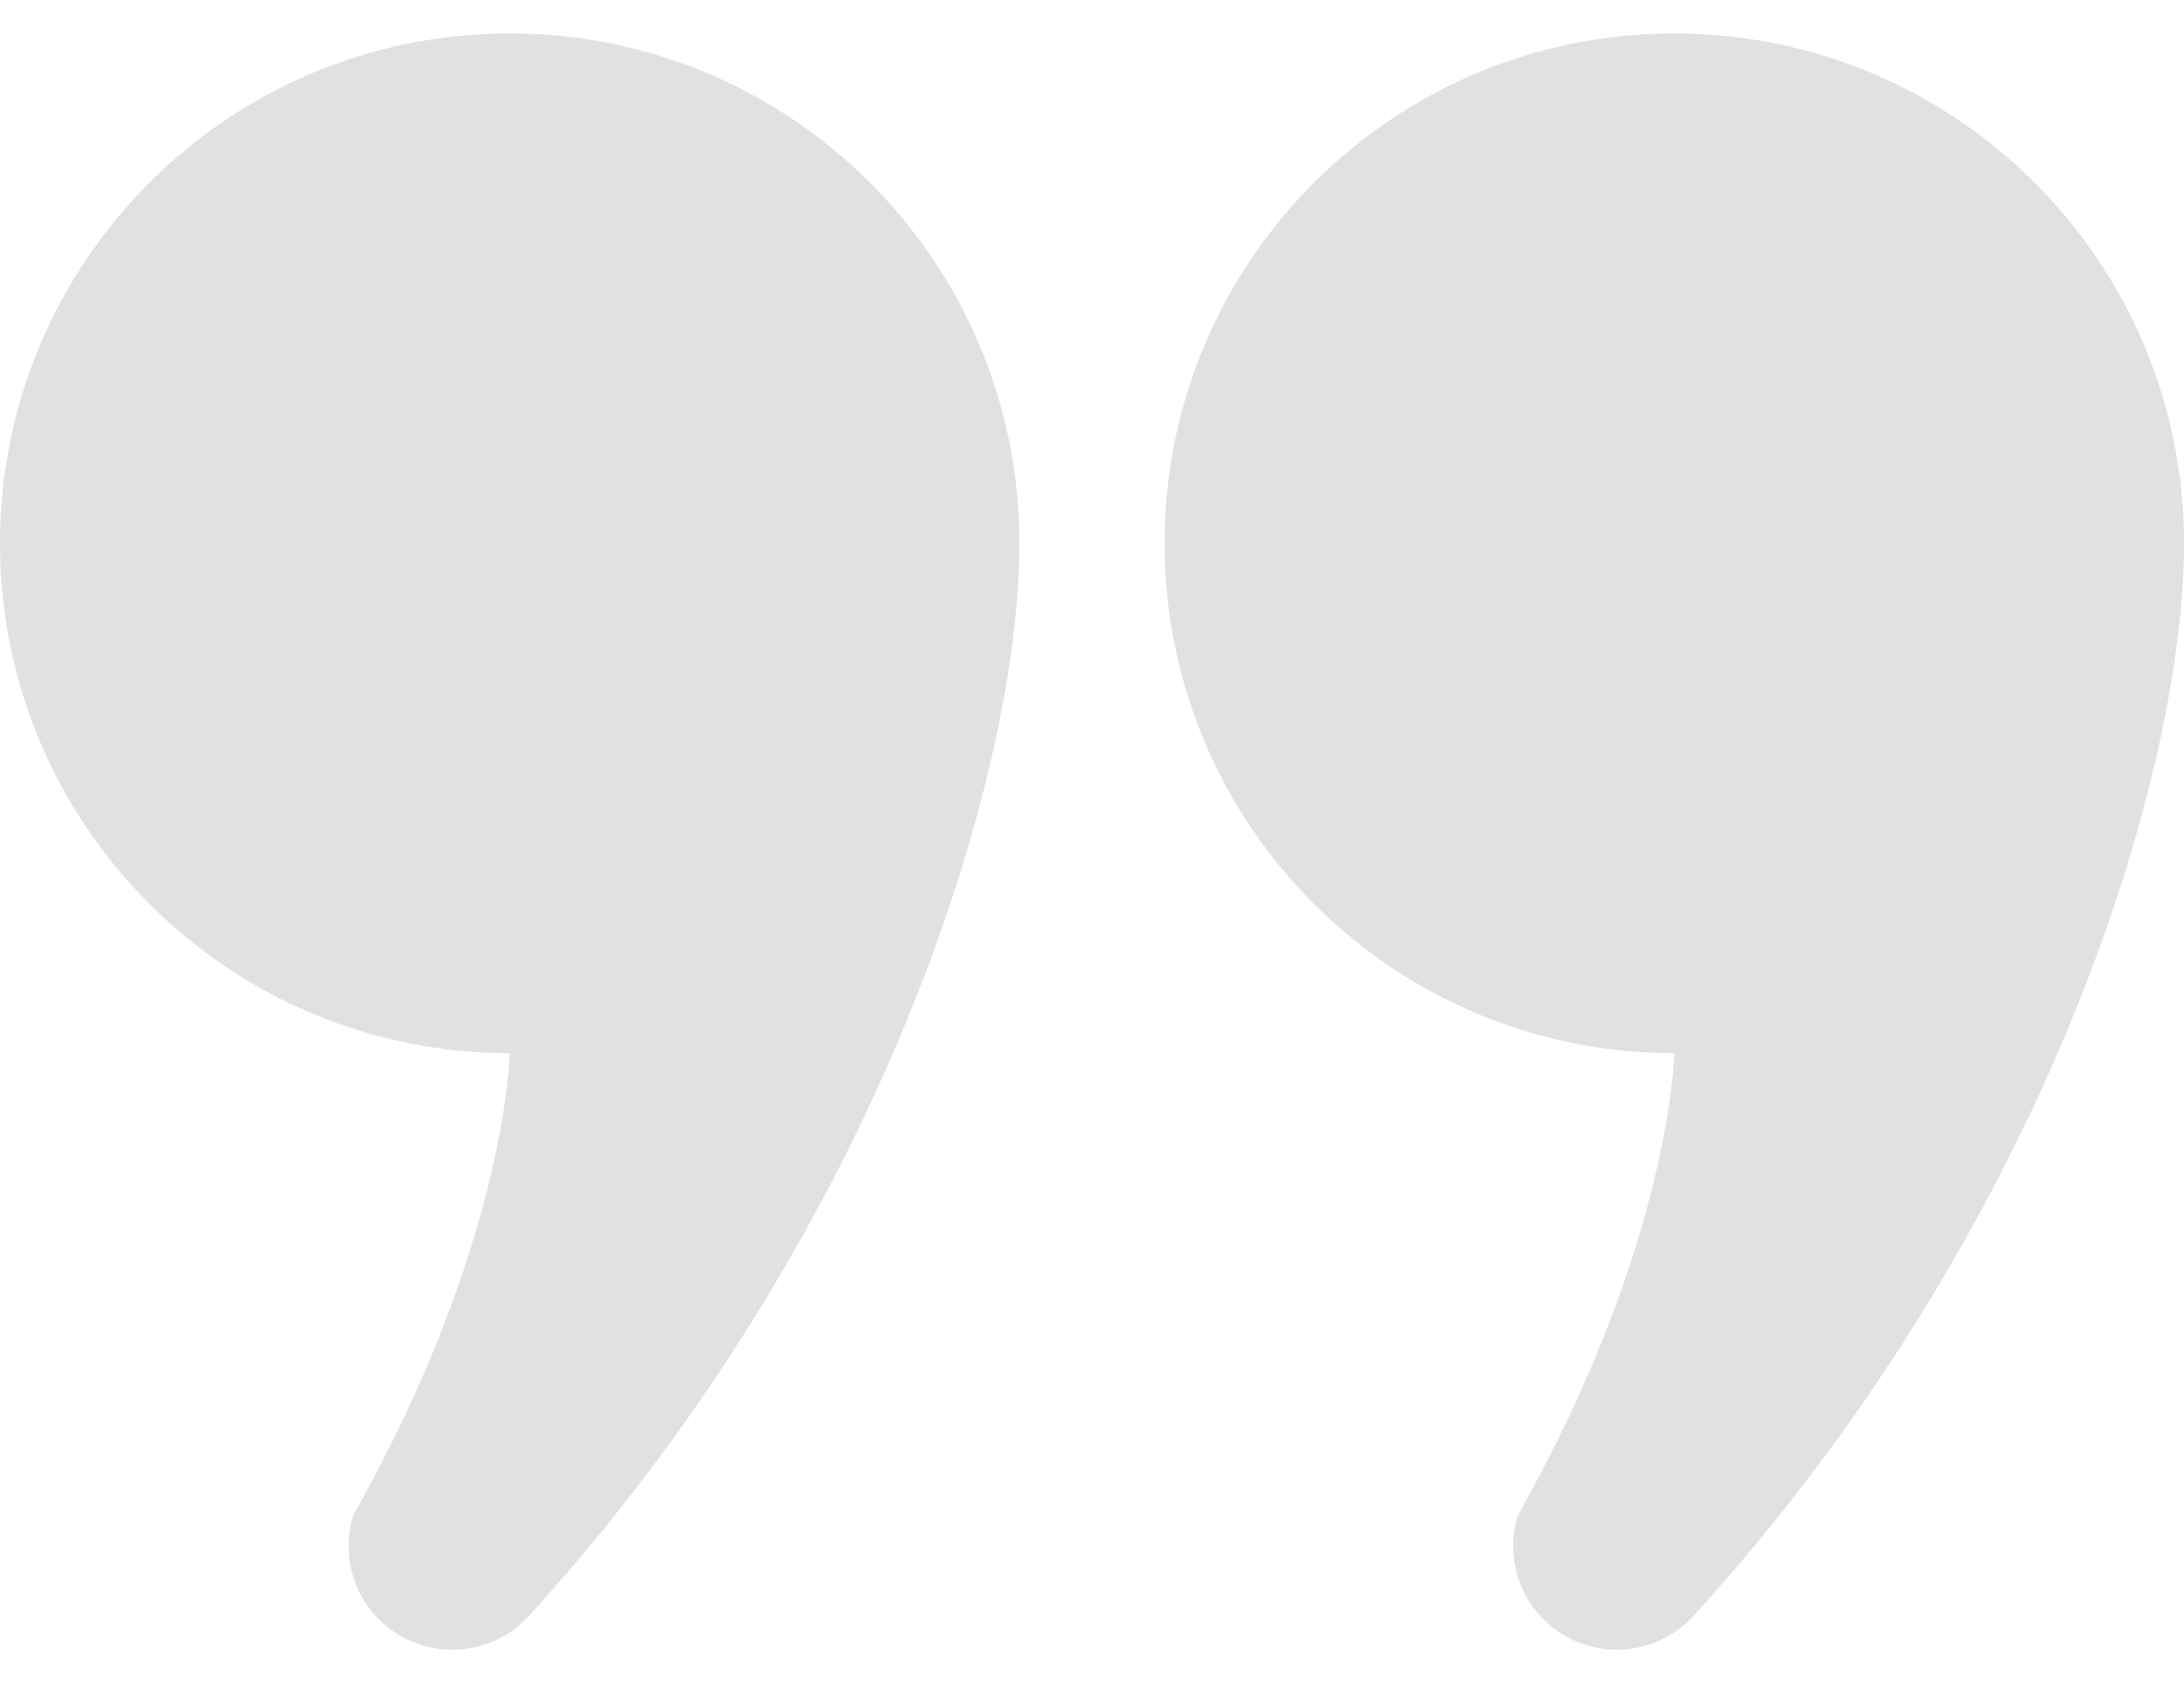
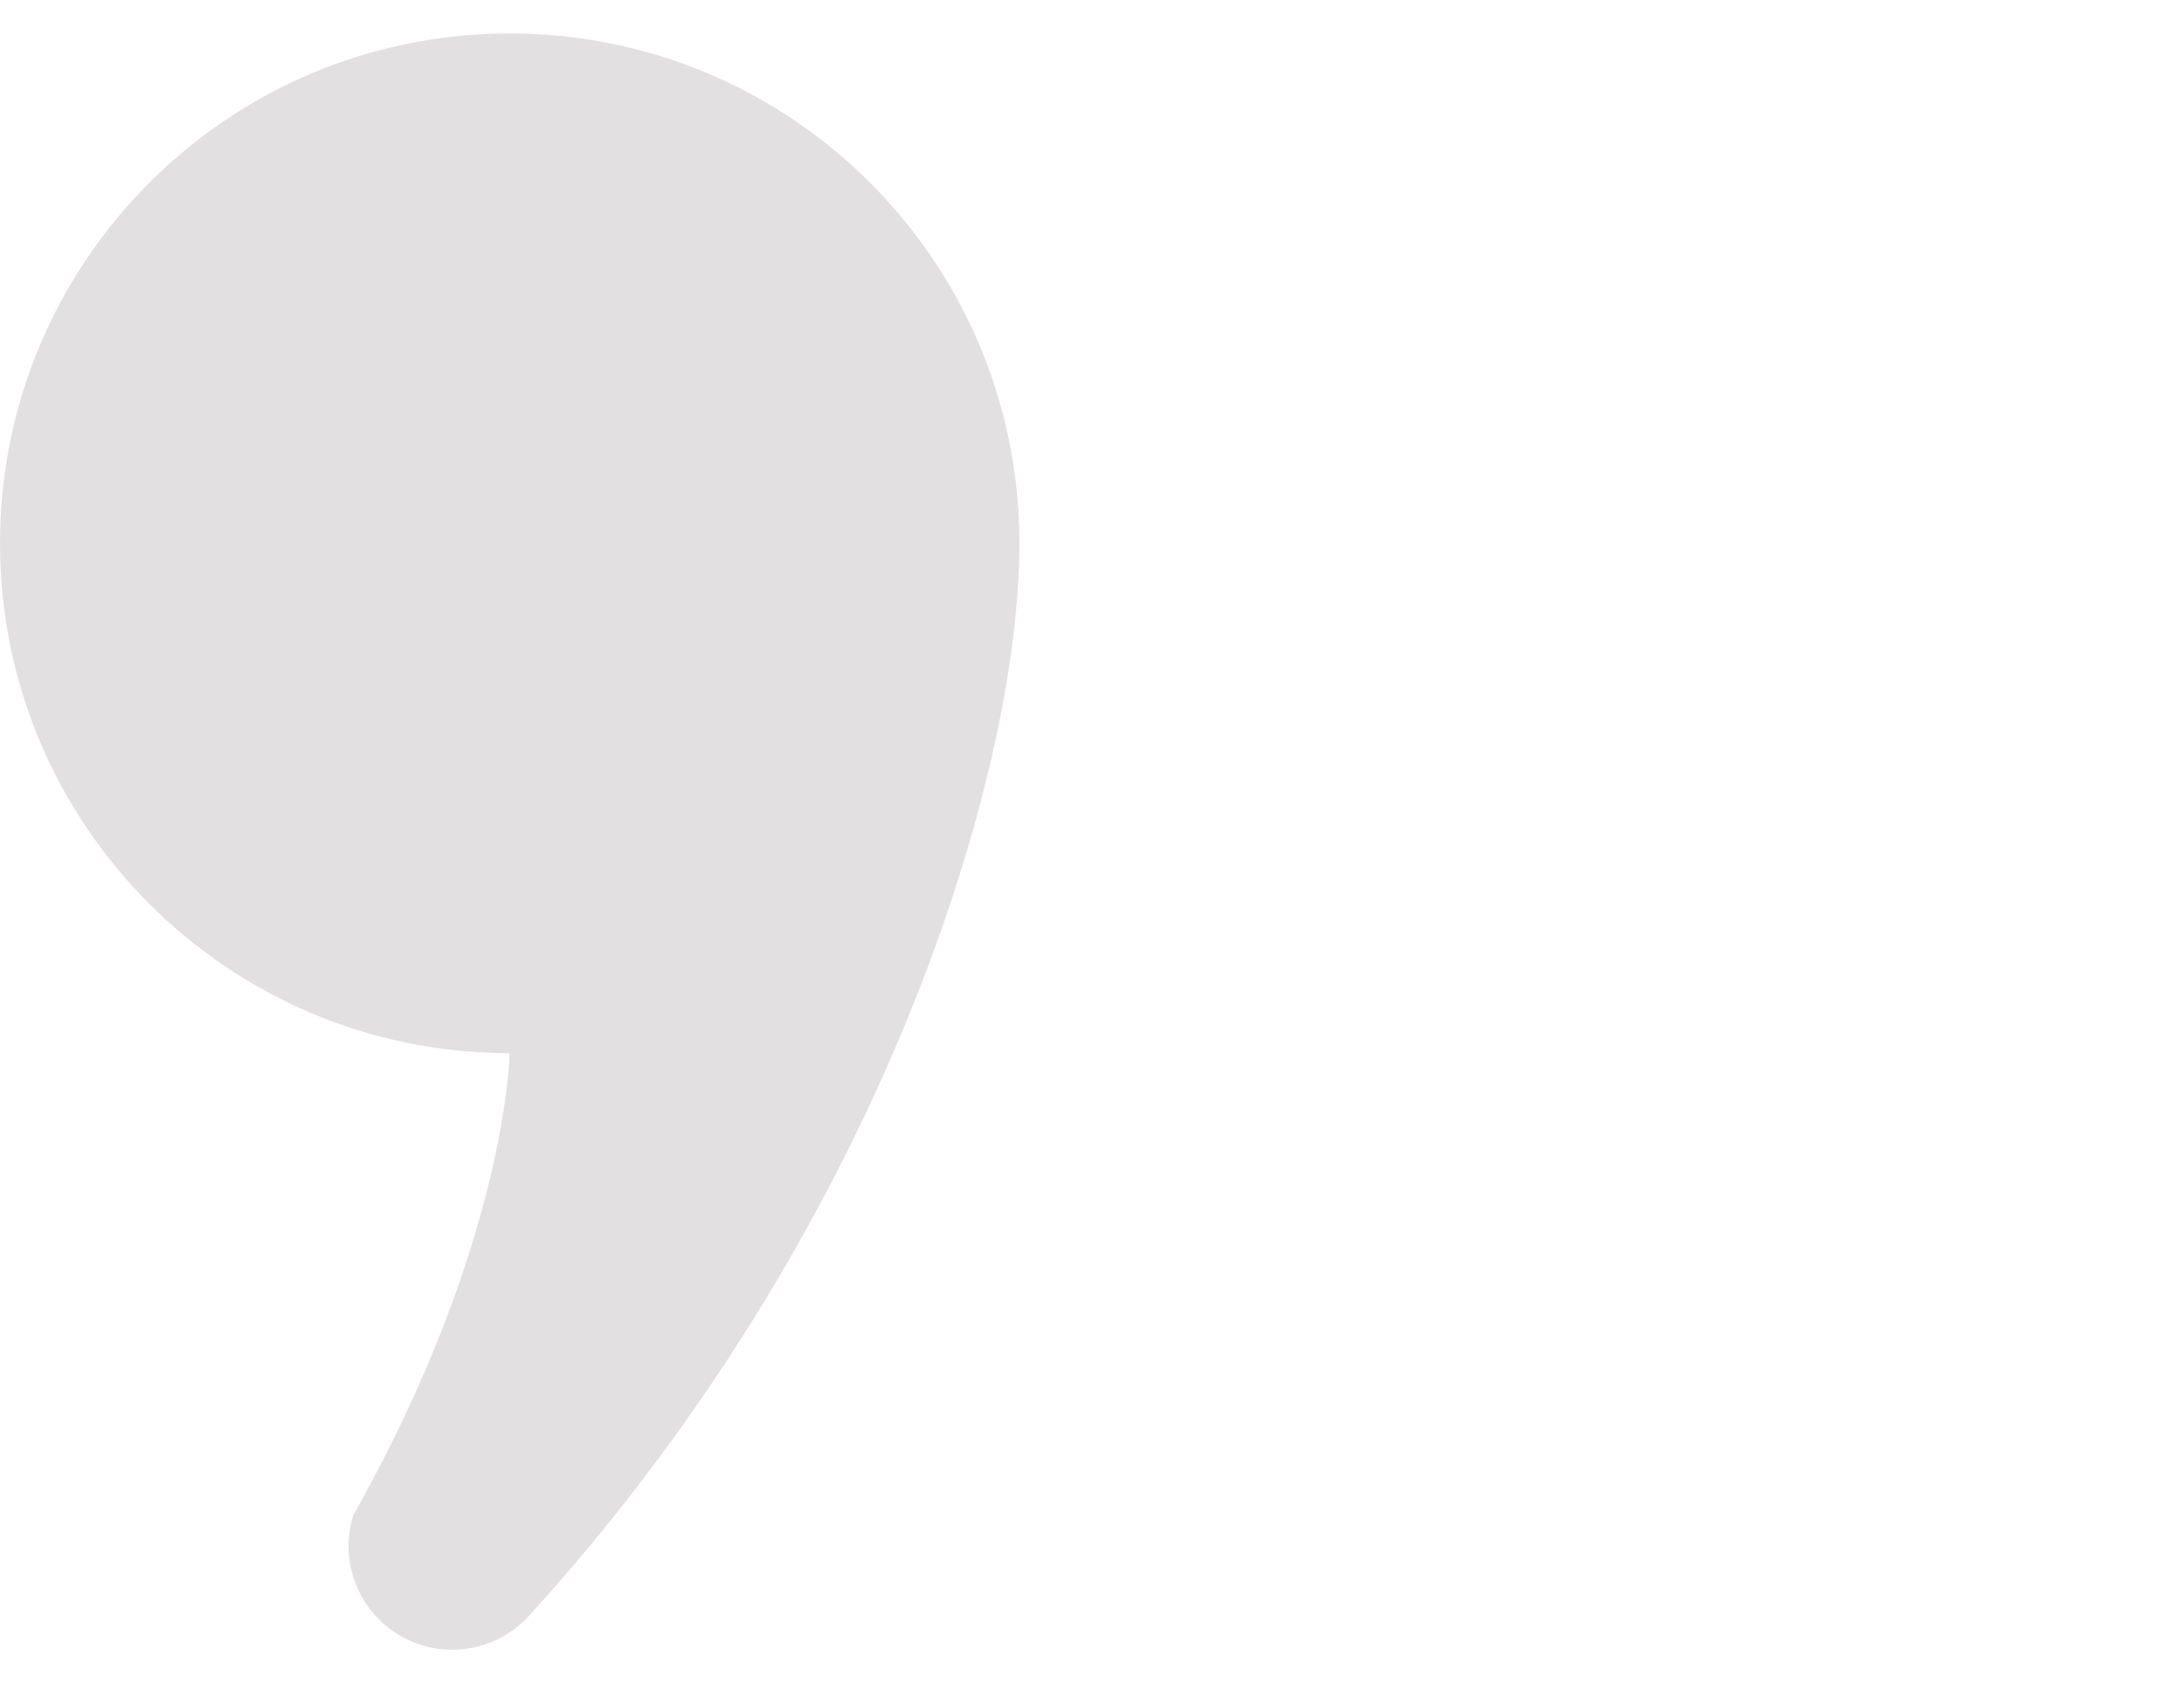
<svg xmlns="http://www.w3.org/2000/svg" width="61" height="47" viewBox="0 0 61 47" fill="none">
  <path d="M14.234 0.934C6.373 0.934 0 7.308 0 15.172C0 23.033 6.373 29.408 14.234 29.408C14.234 29.408 14.165 34.697 9.868 42.309C9.391 43.834 10.242 45.458 11.768 45.933C12.851 46.273 13.99 45.942 14.726 45.172C24.606 34.366 28.473 21.648 28.473 15.172C28.473 7.308 22.101 0.934 14.234 0.934Z" fill="#A09698" fill-opacity="0.29" />
-   <path d="M46.761 0.934C38.9 0.934 32.527 7.308 32.527 15.172C32.527 23.033 38.9 29.408 46.761 29.408C46.761 29.408 46.692 34.697 42.396 42.309C41.919 43.834 42.769 45.458 44.295 45.933C45.378 46.273 46.518 45.942 47.254 45.172C57.133 34.366 61.001 21.648 61.001 15.172C61.001 7.308 54.628 0.934 46.761 0.934Z" fill="#A09698" fill-opacity="0.29" />
</svg>